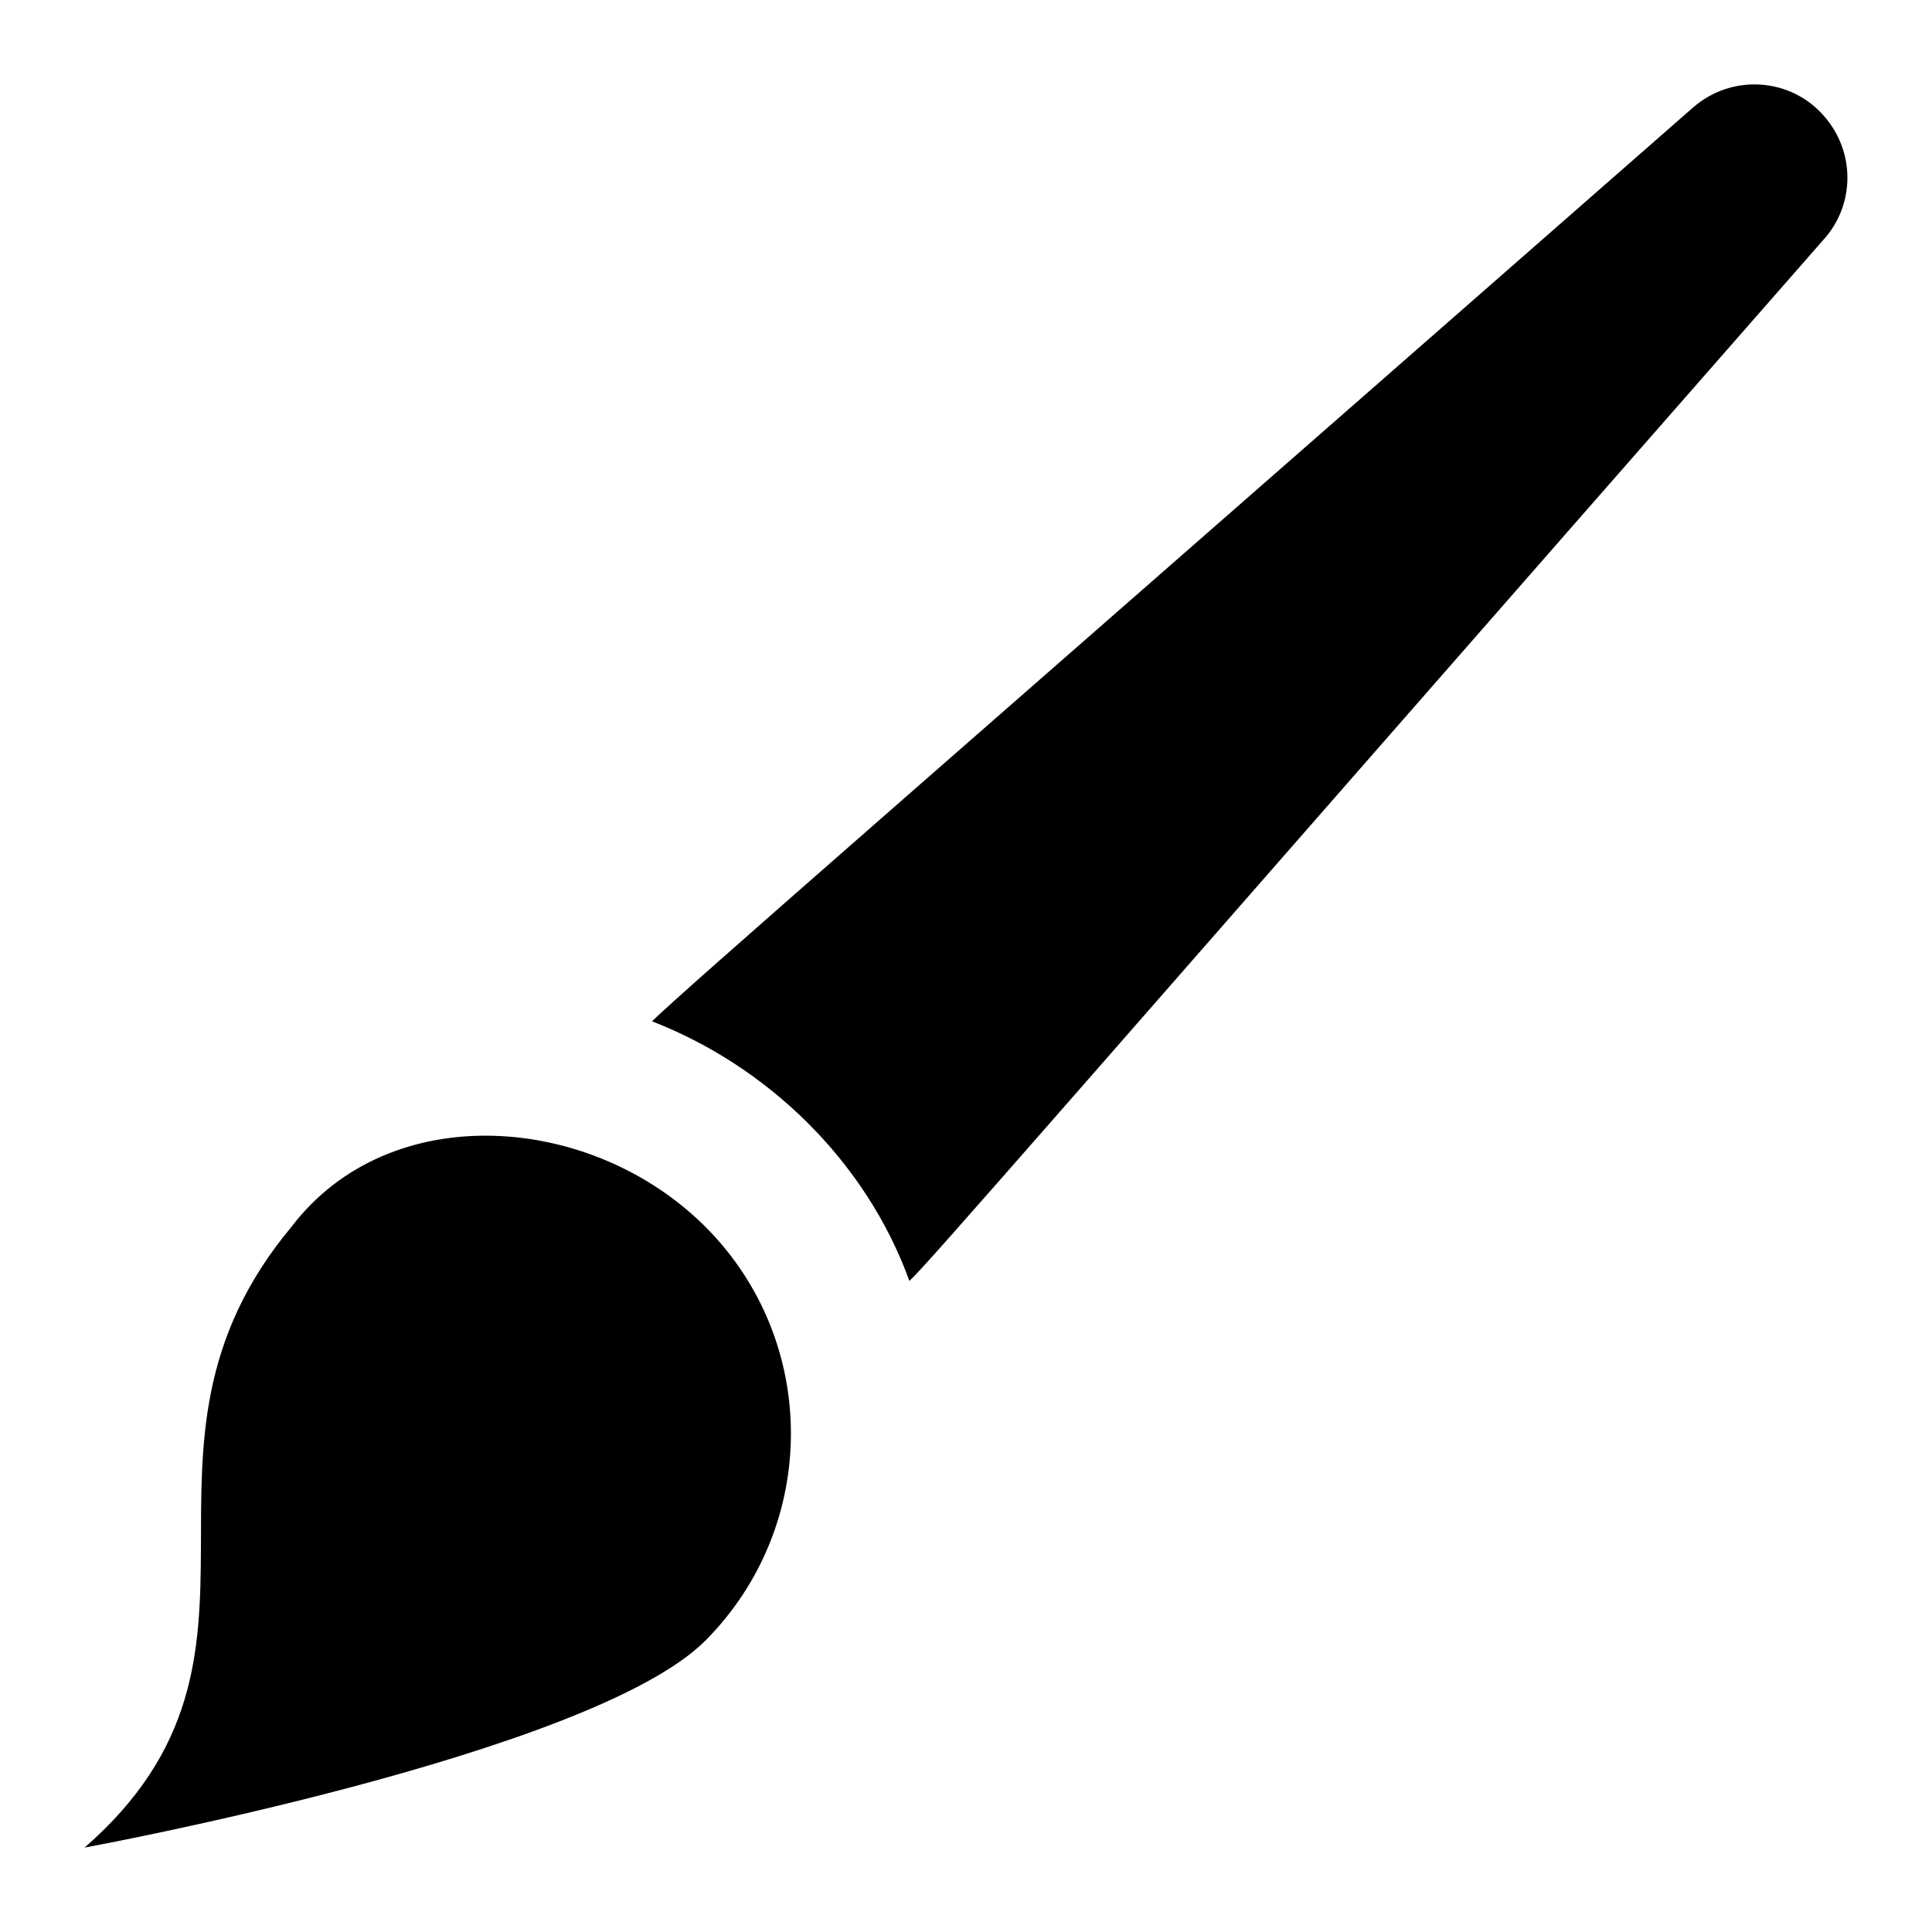
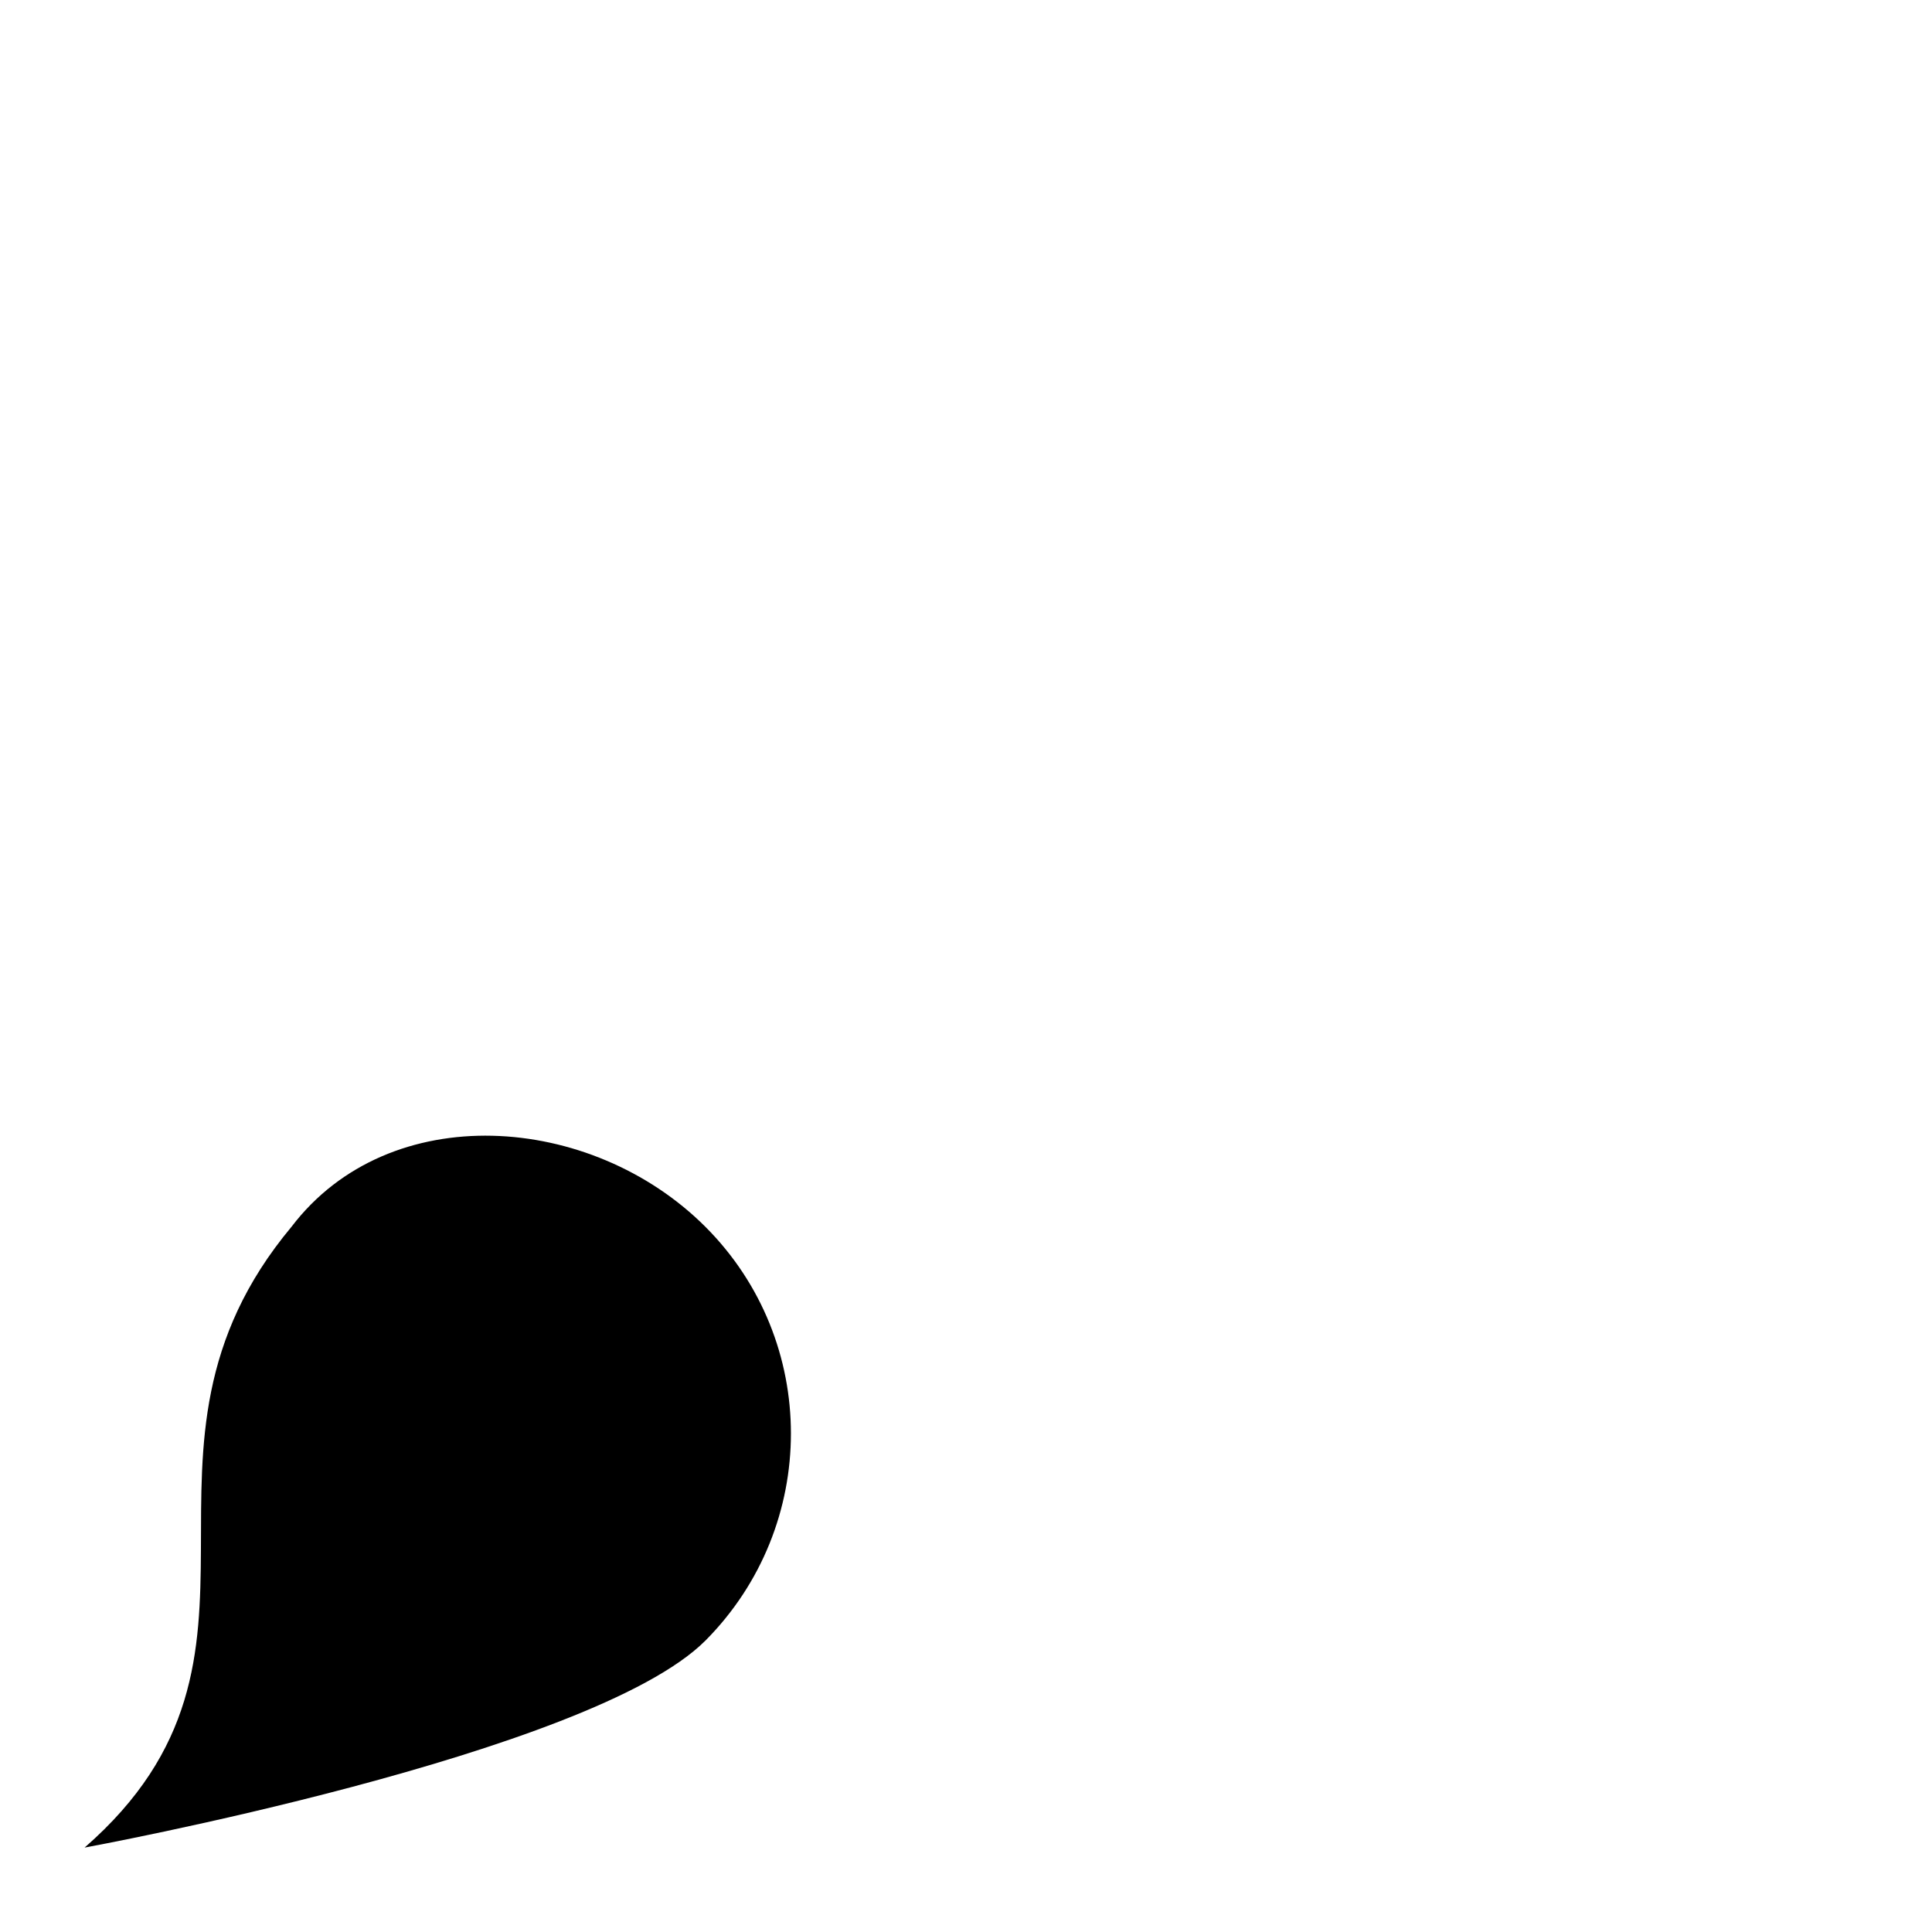
<svg xmlns="http://www.w3.org/2000/svg" fill="#000000" width="800px" height="800px" version="1.1" viewBox="144 144 512 512">
  <g>
-     <path d="m592.72 172.45c-208.22 182.48-266.6 233.11-275.93 242.21 30.375 11.773 56.605 36.773 68.207 68.797 4.598-4.094 38.523-43.516 242.41-276.12 8.137-9.113 8.332-23.059 0-32.559-8.914-10.266-24.414-11.238-34.684-2.328z" />
-     <path d="m330.93 578.79c30.23-30.418 30.23-79.449 0-109.68-30.23-30.23-83.711-34.098-109.68 0-49.801 59.684 4.07 113.17-54.836 164.52 0 0 134.29-24.613 164.51-54.84z" />
+     <path d="m330.93 578.79c30.23-30.418 30.23-79.449 0-109.68-30.23-30.23-83.711-34.098-109.68 0-49.801 59.684 4.07 113.17-54.836 164.52 0 0 134.29-24.613 164.51-54.84" />
  </g>
</svg>